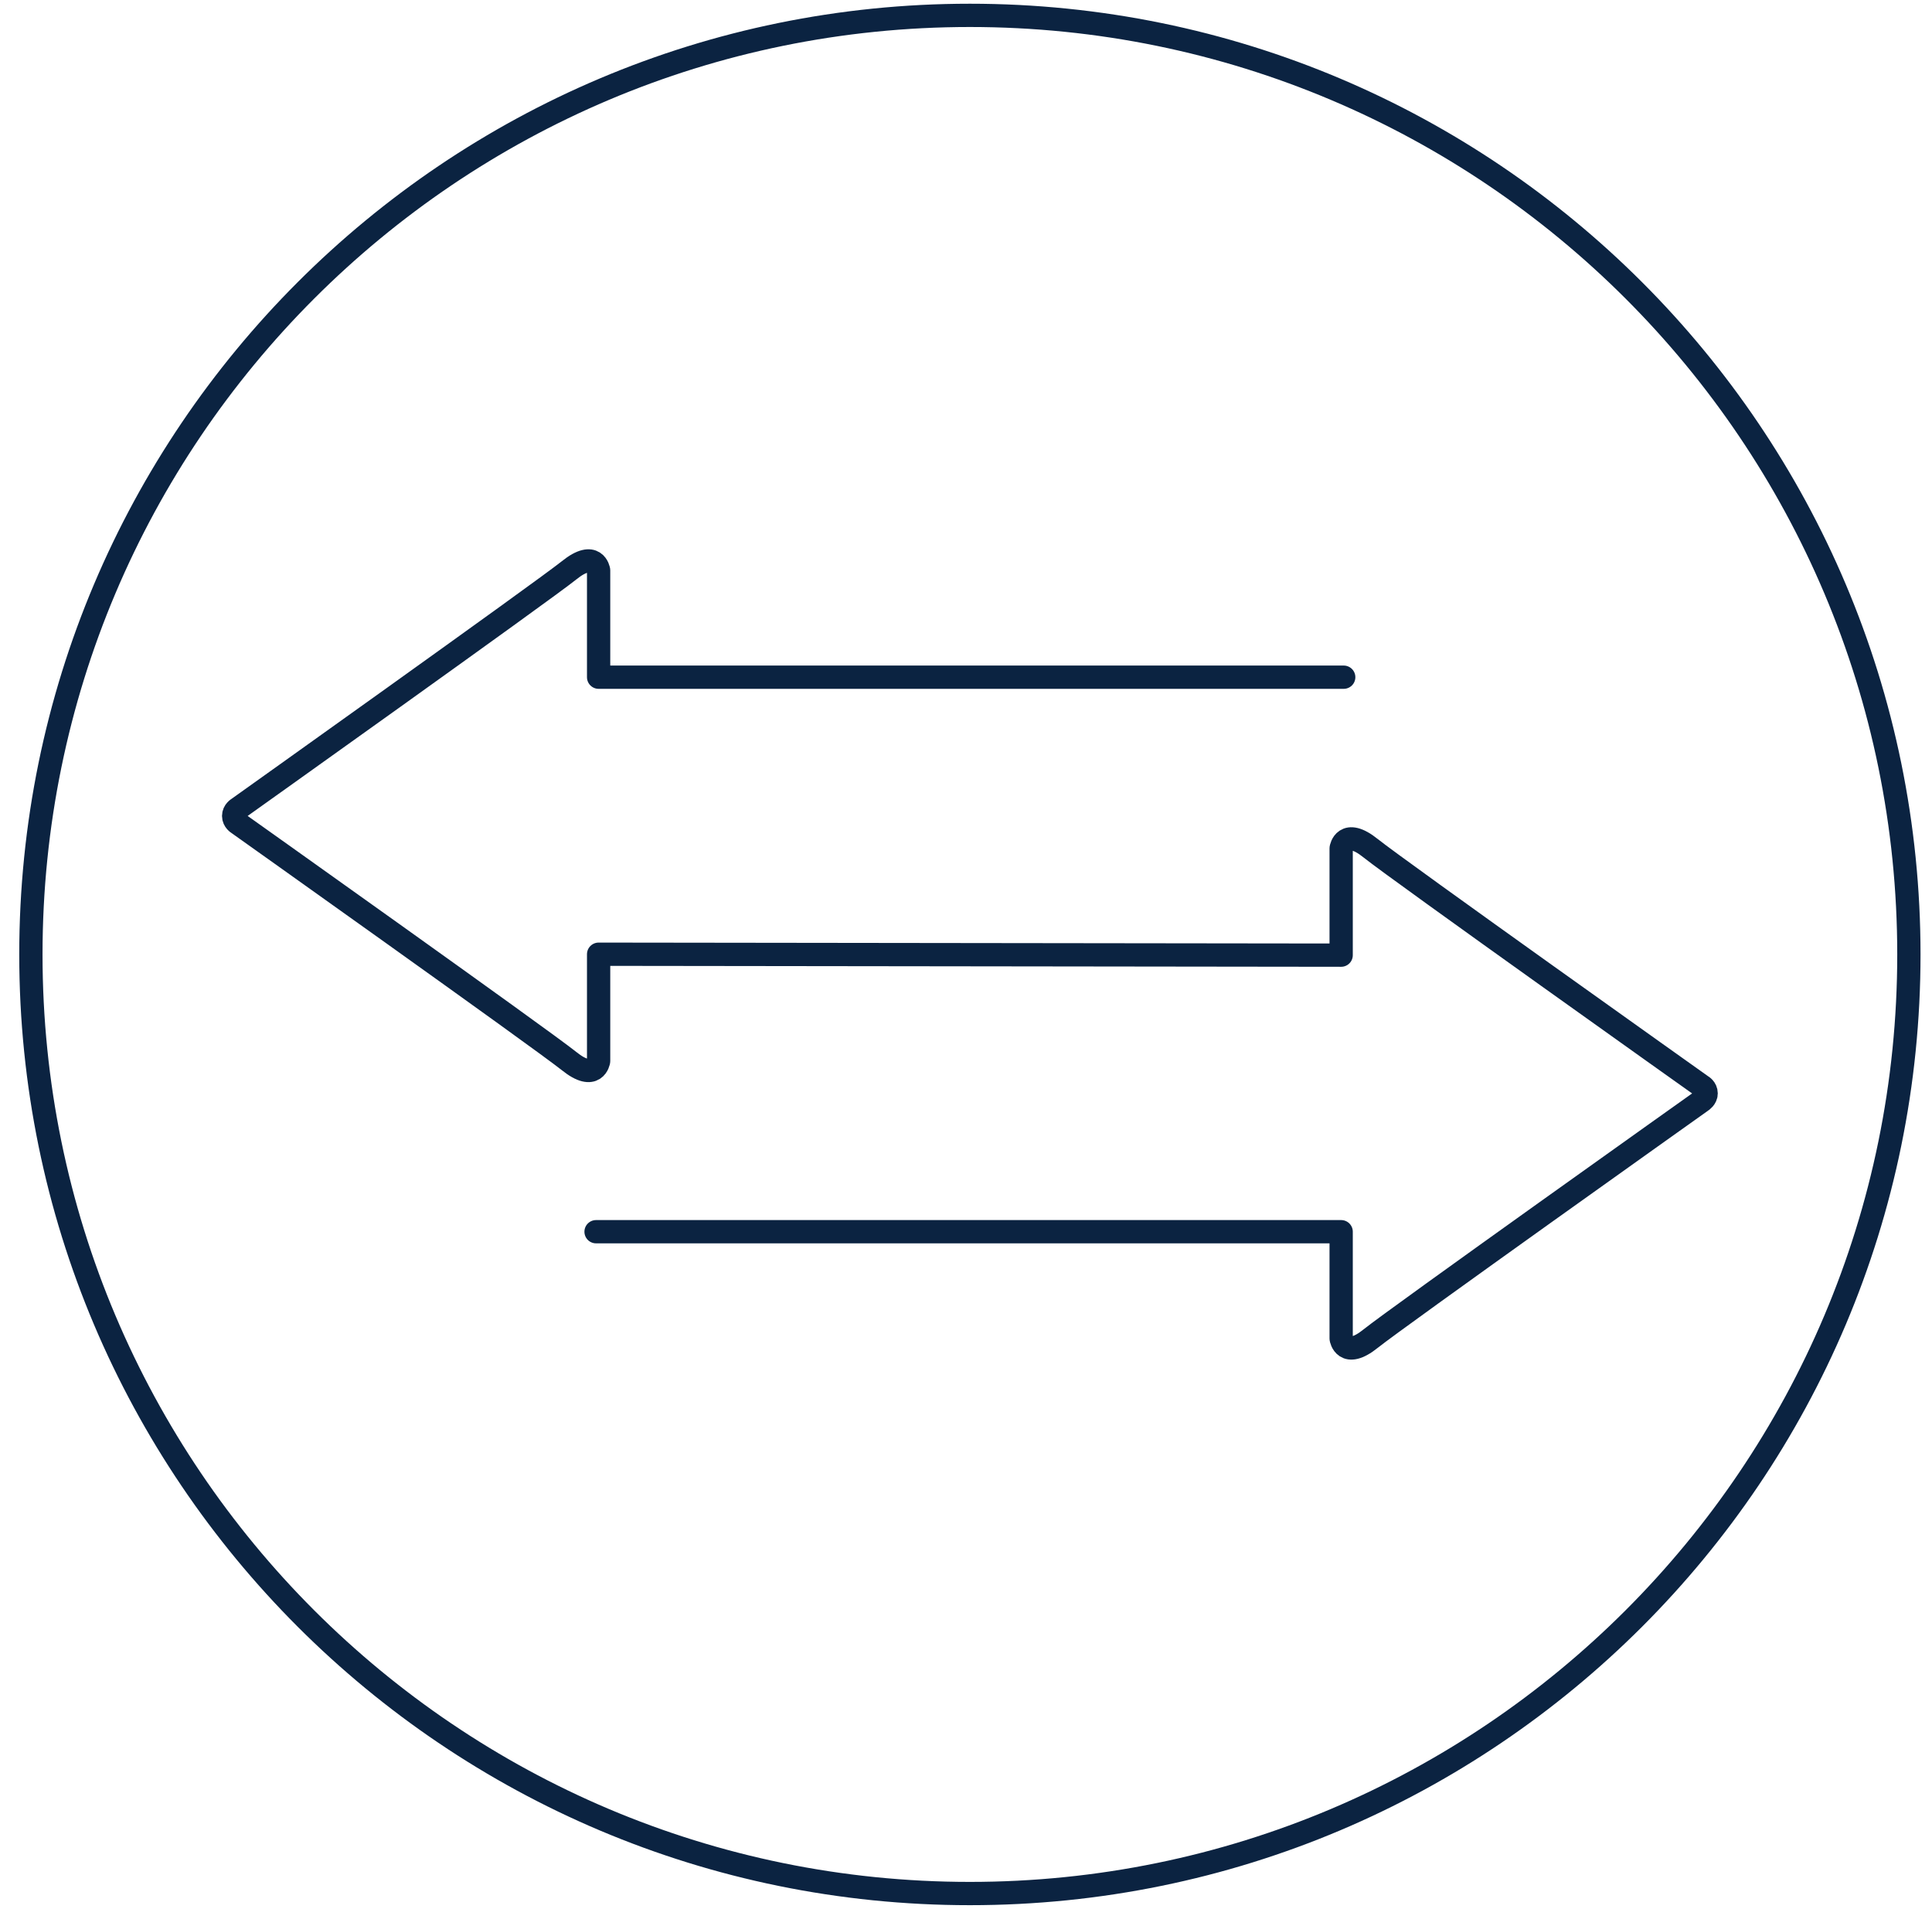
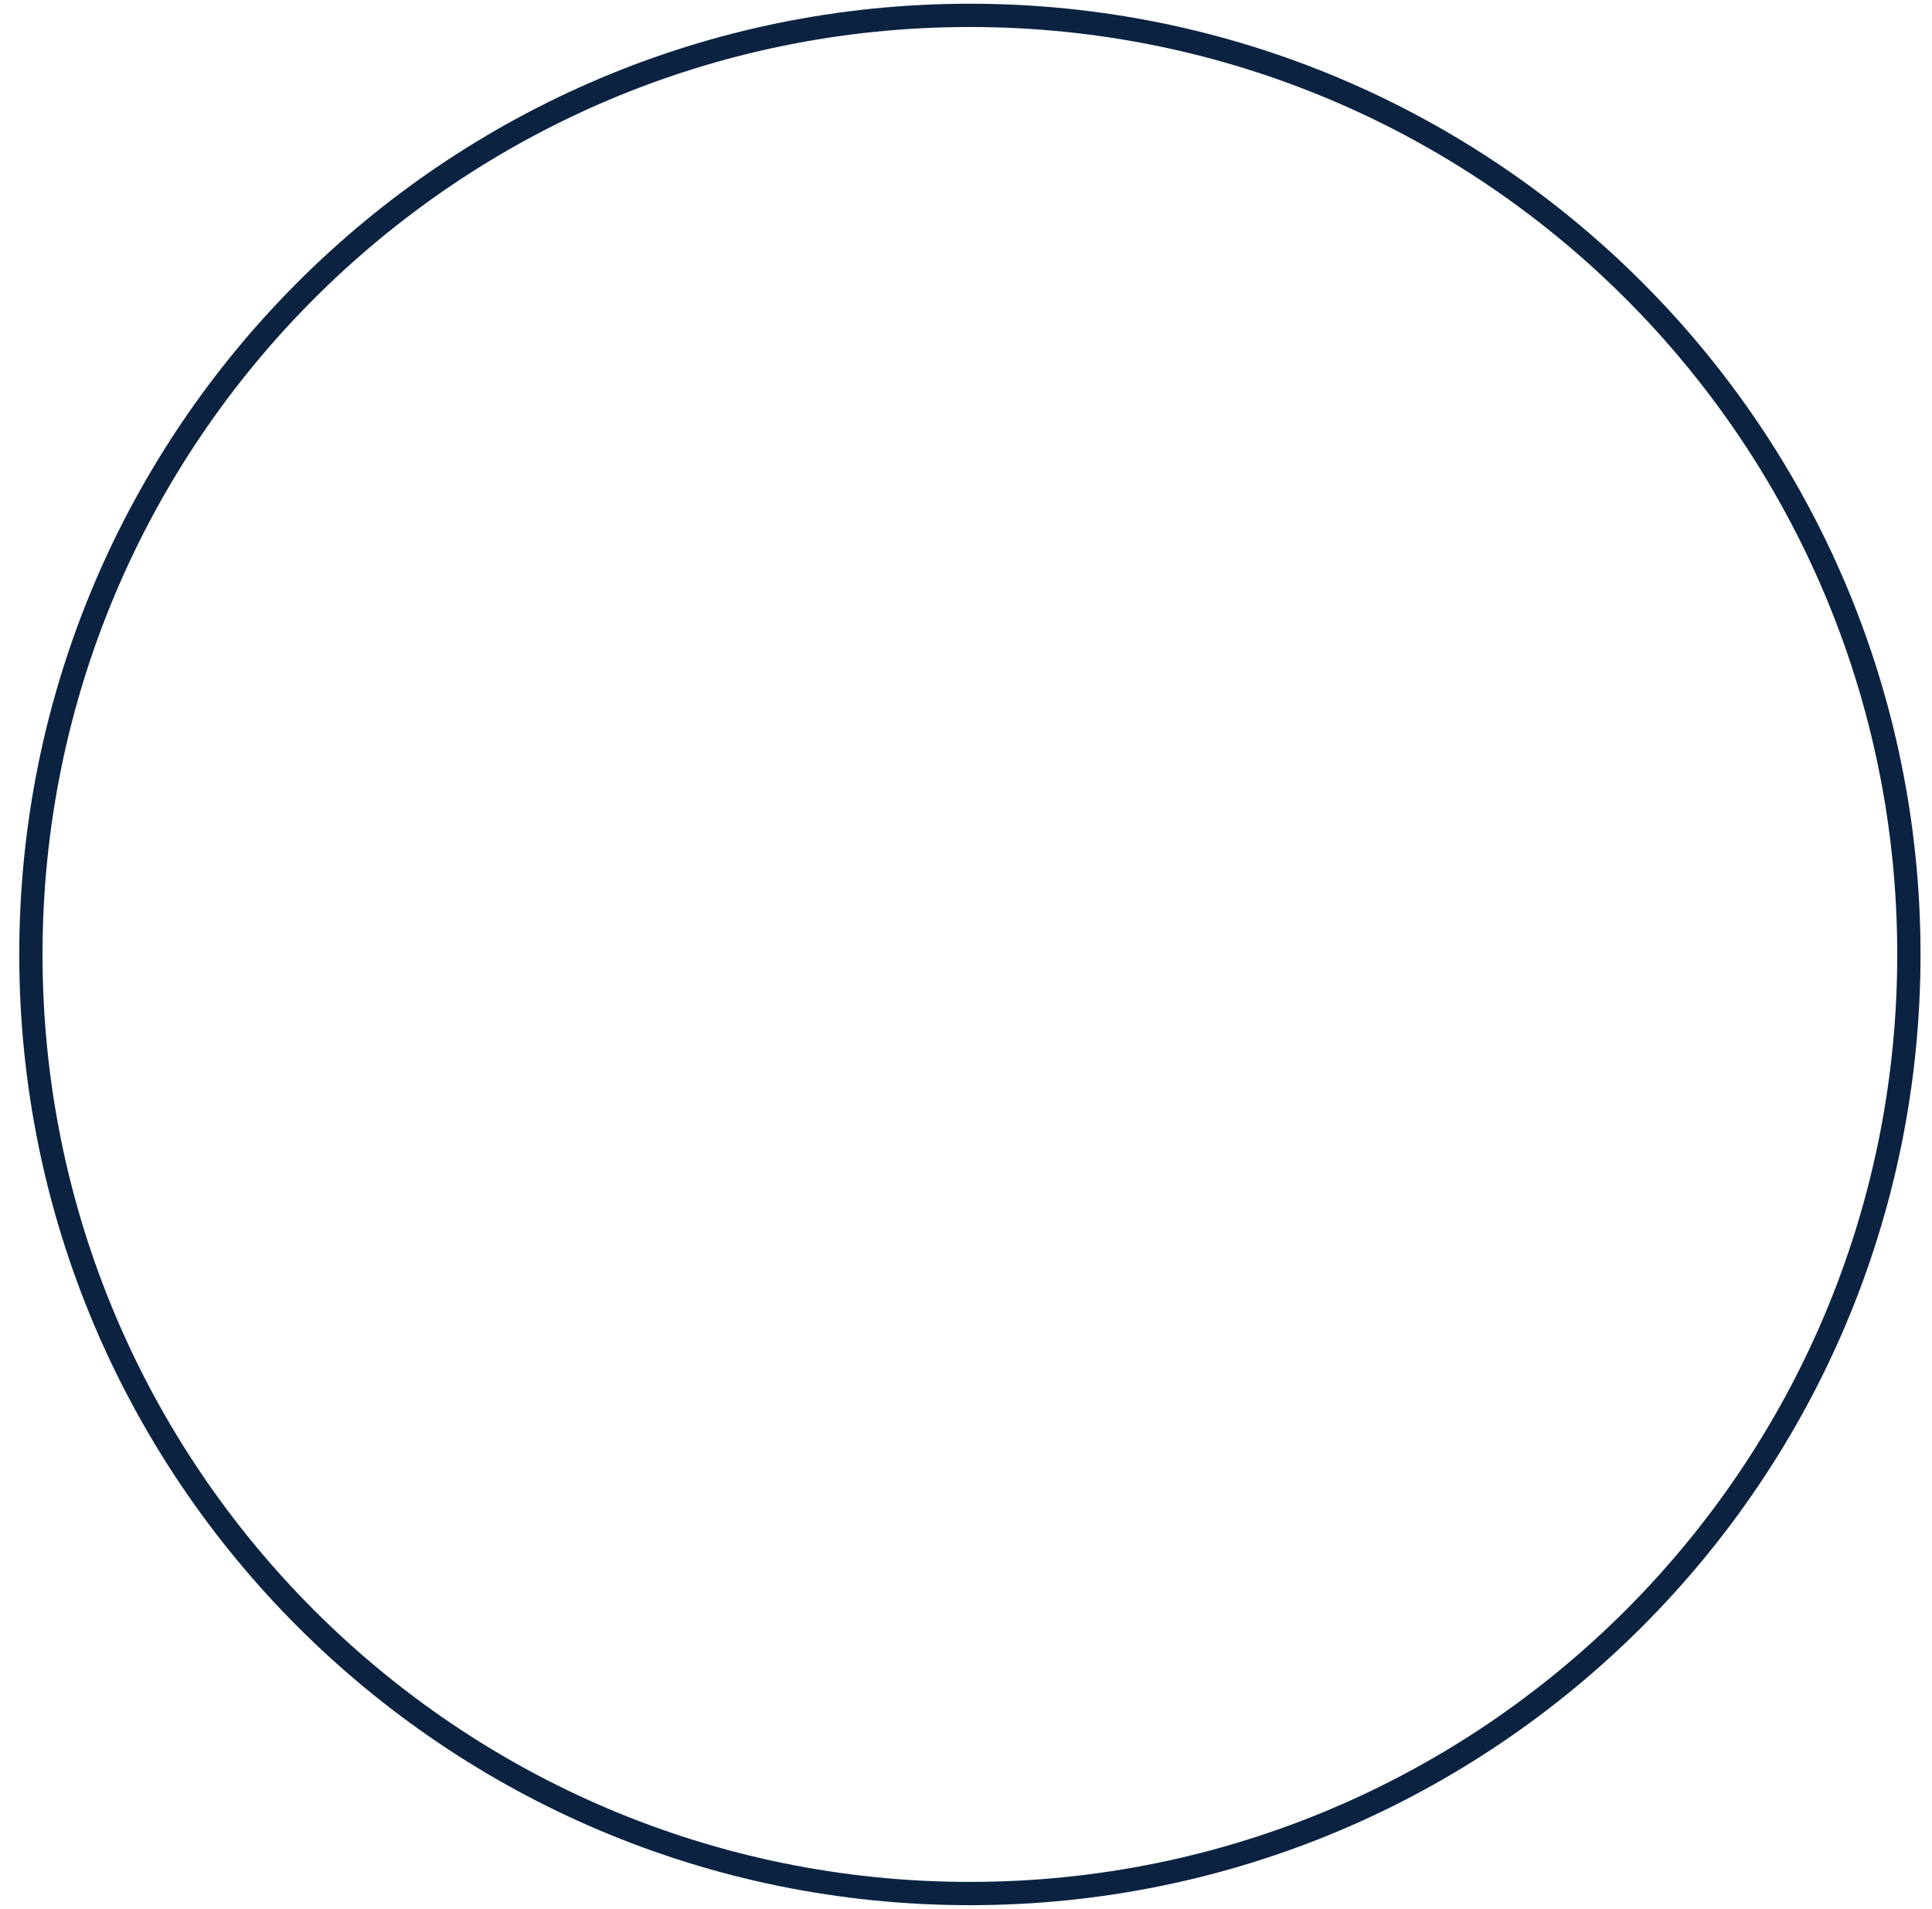
<svg xmlns="http://www.w3.org/2000/svg" width="83" height="82" viewBox="0 0 83 82" fill="none">
  <g id="Group">
    <path id="Vector" d="M41.667 81.34C63.946 81.34 82.007 63.279 82.007 41C82.007 18.721 63.946 0.66 41.667 0.66C19.388 0.66 1.327 18.721 1.327 41C1.327 63.279 19.388 81.34 41.667 81.34Z" stroke="#0B2341" stroke-miterlimit="10" stroke-linecap="round" stroke-linejoin="round" />
-     <path id="Vector_2" d="M25.607 52.91H57.617V57.5C57.617 57.5 57.757 58.41 58.887 57.5C59.967 56.63 73.107 47.29 73.107 47.29C73.107 47.29 73.297 47.17 73.297 46.97C73.297 46.75 73.107 46.65 73.107 46.65C73.107 46.65 60.087 37.4 58.887 36.44C57.757 35.53 57.617 36.44 57.617 36.44V41.03L25.717 40.99V45.58C25.717 45.58 25.577 46.49 24.447 45.58C23.247 44.62 10.227 35.37 10.227 35.37C10.227 35.37 10.037 35.26 10.037 35.05C10.037 34.84 10.227 34.73 10.227 34.73C10.227 34.73 23.367 25.37 24.447 24.5C25.577 23.59 25.717 24.5 25.717 24.5V29.09H57.727" stroke="#0B2341" stroke-miterlimit="10" stroke-linecap="round" stroke-linejoin="round" />
  </g>
</svg>